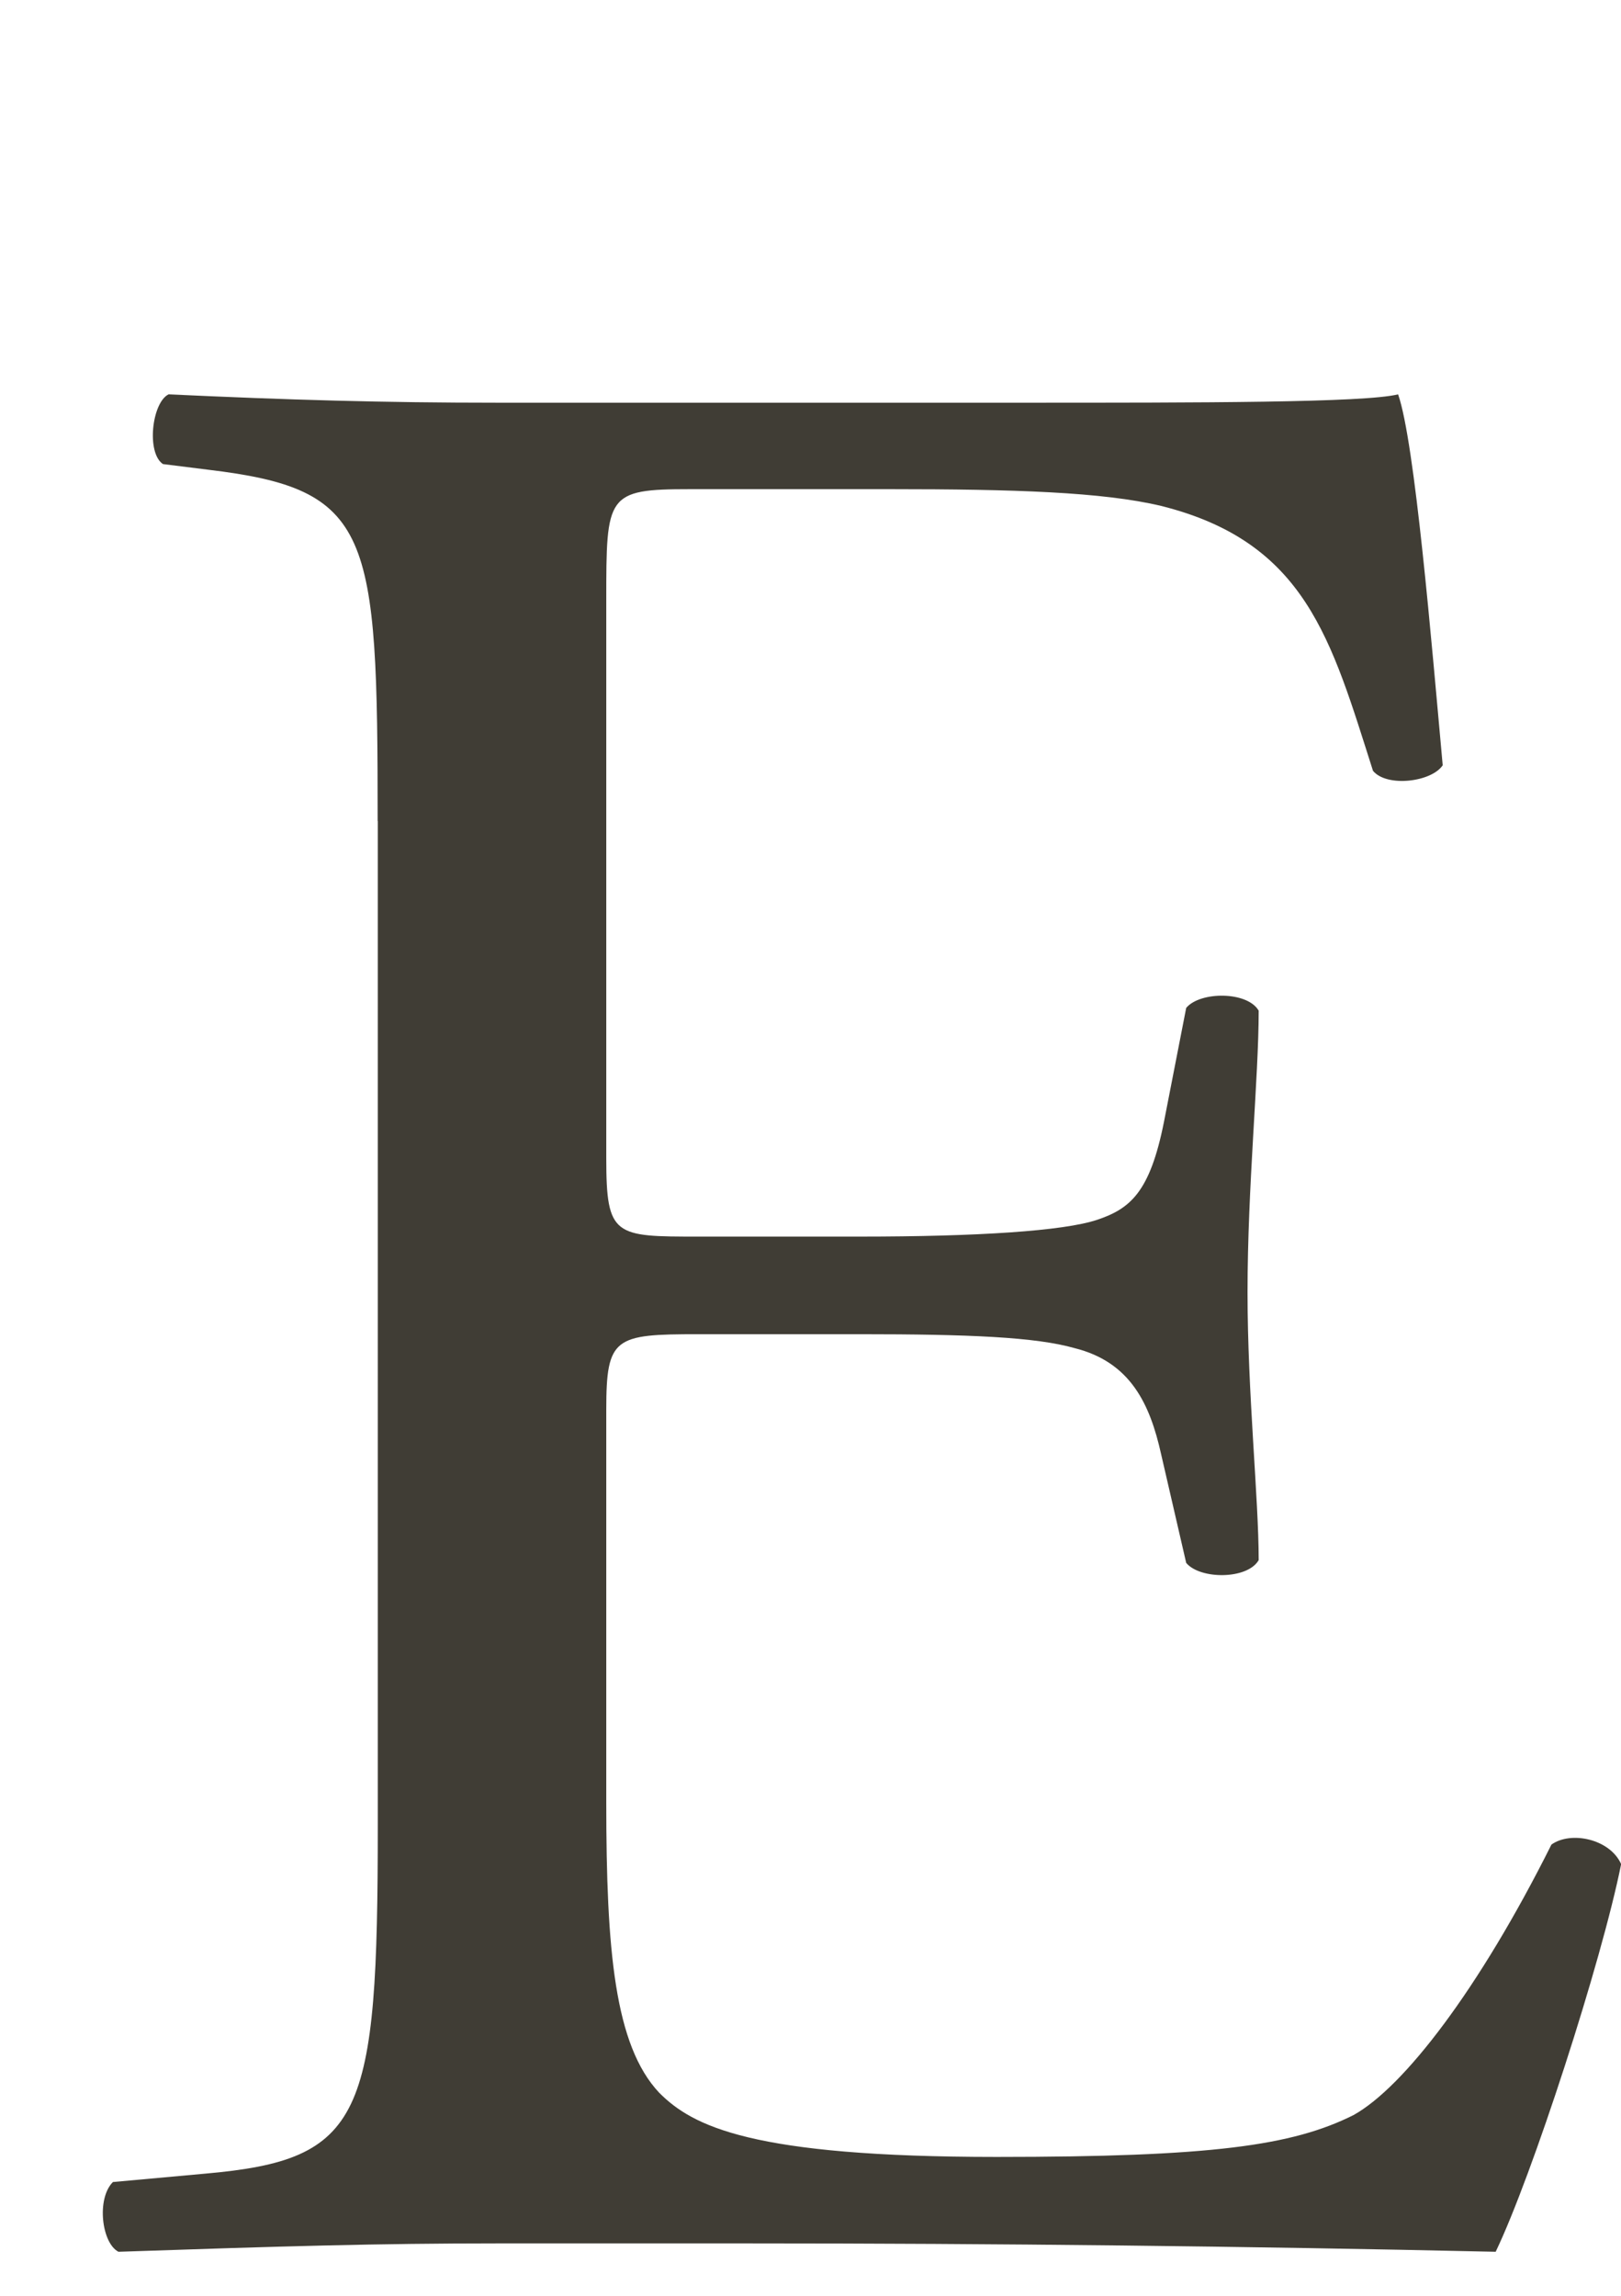
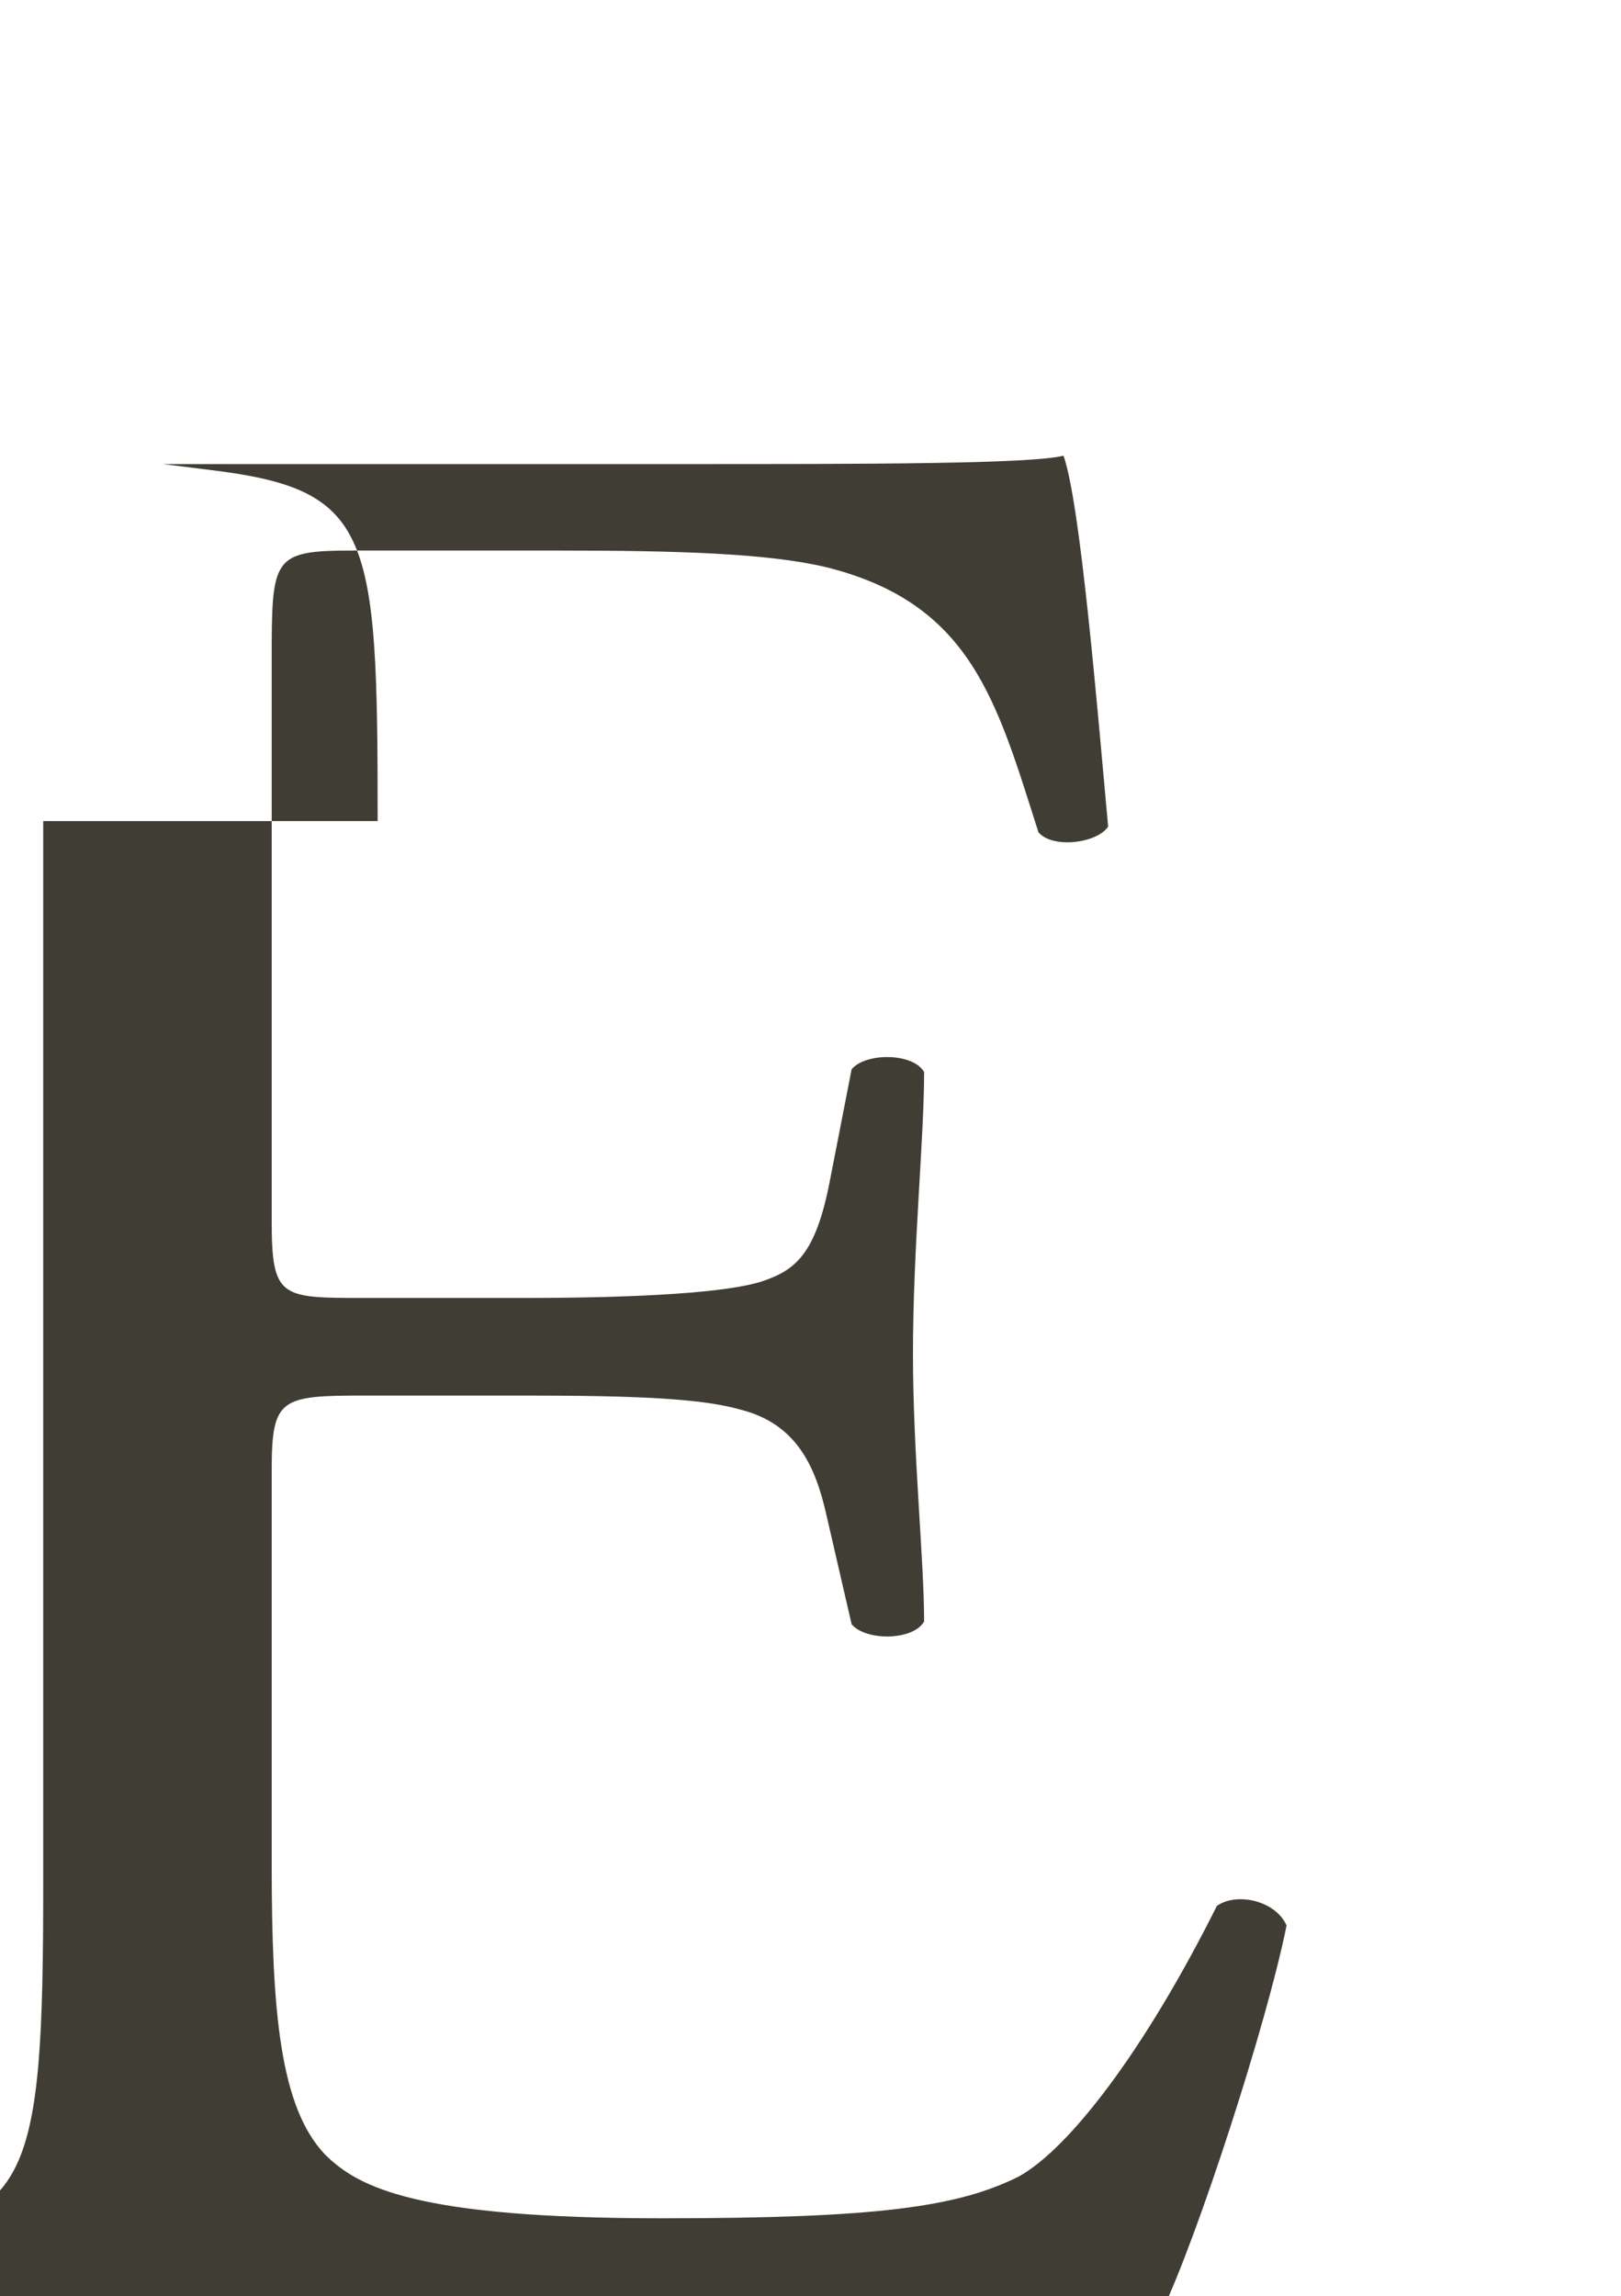
<svg xmlns="http://www.w3.org/2000/svg" id="_レイヤー_1" data-name="レイヤー 1" viewBox="0 0 116.28 164.67">
  <defs>
    <style>
      .cls-1 {
        fill: #403d35;
      }
    </style>
  </defs>
-   <path class="cls-1" d="m27.09,58.88c0-20.8-.4-23.8-12.2-25.2l-3.2-.4c-1.2-.8-.8-4.4.4-5,8.6.4,15.4.6,23.6.6h37.6c12.8,0,24.6,0,27-.6,1.2,3.4,2.4,17.8,3.2,26.6-.8,1.2-4,1.6-5,.4-3-9.4-4.8-16.4-15.2-19-4.2-1-10.6-1.2-19.4-1.2h-14.4c-6,0-6,.4-6,8v40c0,5.6.6,5.6,6.6,5.6h11.6c8.4,0,14.6-.4,17-1.2,2.4-.8,3.8-2,4.8-7l1.6-8.2c1-1.2,4.4-1.2,5.2.2,0,4.8-.8,12.6-.8,20.2,0,7.2.8,14.8.8,19.2-.8,1.4-4.2,1.4-5.2.2l-1.8-7.8c-.8-3.6-2.2-6.6-6.2-7.6-2.8-.8-7.6-1-15.4-1h-11.6c-6,0-6.6.2-6.6,5.4v28.2c0,10.6.6,17.4,3.8,20.8,2.4,2.4,6.6,4.6,24.2,4.6,15.4,0,21.2-.8,25.6-3,3.6-2,9-9,14.2-19.4,1.4-1,4.2-.4,5,1.4-1.4,7-6.4,22.4-9,27.8-18-.4-35.8-.6-53.59-.6h-18c-8.6,0-15.4.2-27.2.6-1.2-.6-1.6-3.8-.4-5l6.6-.6c11.4-1,12.4-4,12.4-25V58.88Z" />
+   <path class="cls-1" d="m27.09,58.88c0-20.8-.4-23.8-12.2-25.2l-3.2-.4h37.6c12.8,0,24.6,0,27-.6,1.2,3.4,2.4,17.8,3.2,26.6-.8,1.2-4,1.6-5,.4-3-9.4-4.8-16.4-15.2-19-4.2-1-10.6-1.2-19.4-1.2h-14.4c-6,0-6,.4-6,8v40c0,5.6.6,5.6,6.6,5.6h11.6c8.4,0,14.6-.4,17-1.2,2.4-.8,3.8-2,4.8-7l1.6-8.2c1-1.2,4.4-1.2,5.2.2,0,4.8-.8,12.6-.8,20.2,0,7.2.8,14.8.8,19.2-.8,1.4-4.2,1.4-5.2.2l-1.8-7.8c-.8-3.6-2.2-6.6-6.2-7.6-2.8-.8-7.6-1-15.4-1h-11.6c-6,0-6.6.2-6.6,5.4v28.2c0,10.6.6,17.4,3.8,20.8,2.4,2.4,6.6,4.6,24.2,4.6,15.4,0,21.2-.8,25.6-3,3.6-2,9-9,14.2-19.4,1.4-1,4.2-.4,5,1.4-1.4,7-6.4,22.4-9,27.8-18-.4-35.8-.6-53.59-.6h-18c-8.6,0-15.4.2-27.2.6-1.2-.6-1.6-3.8-.4-5l6.6-.6c11.4-1,12.4-4,12.4-25V58.88Z" />
</svg>